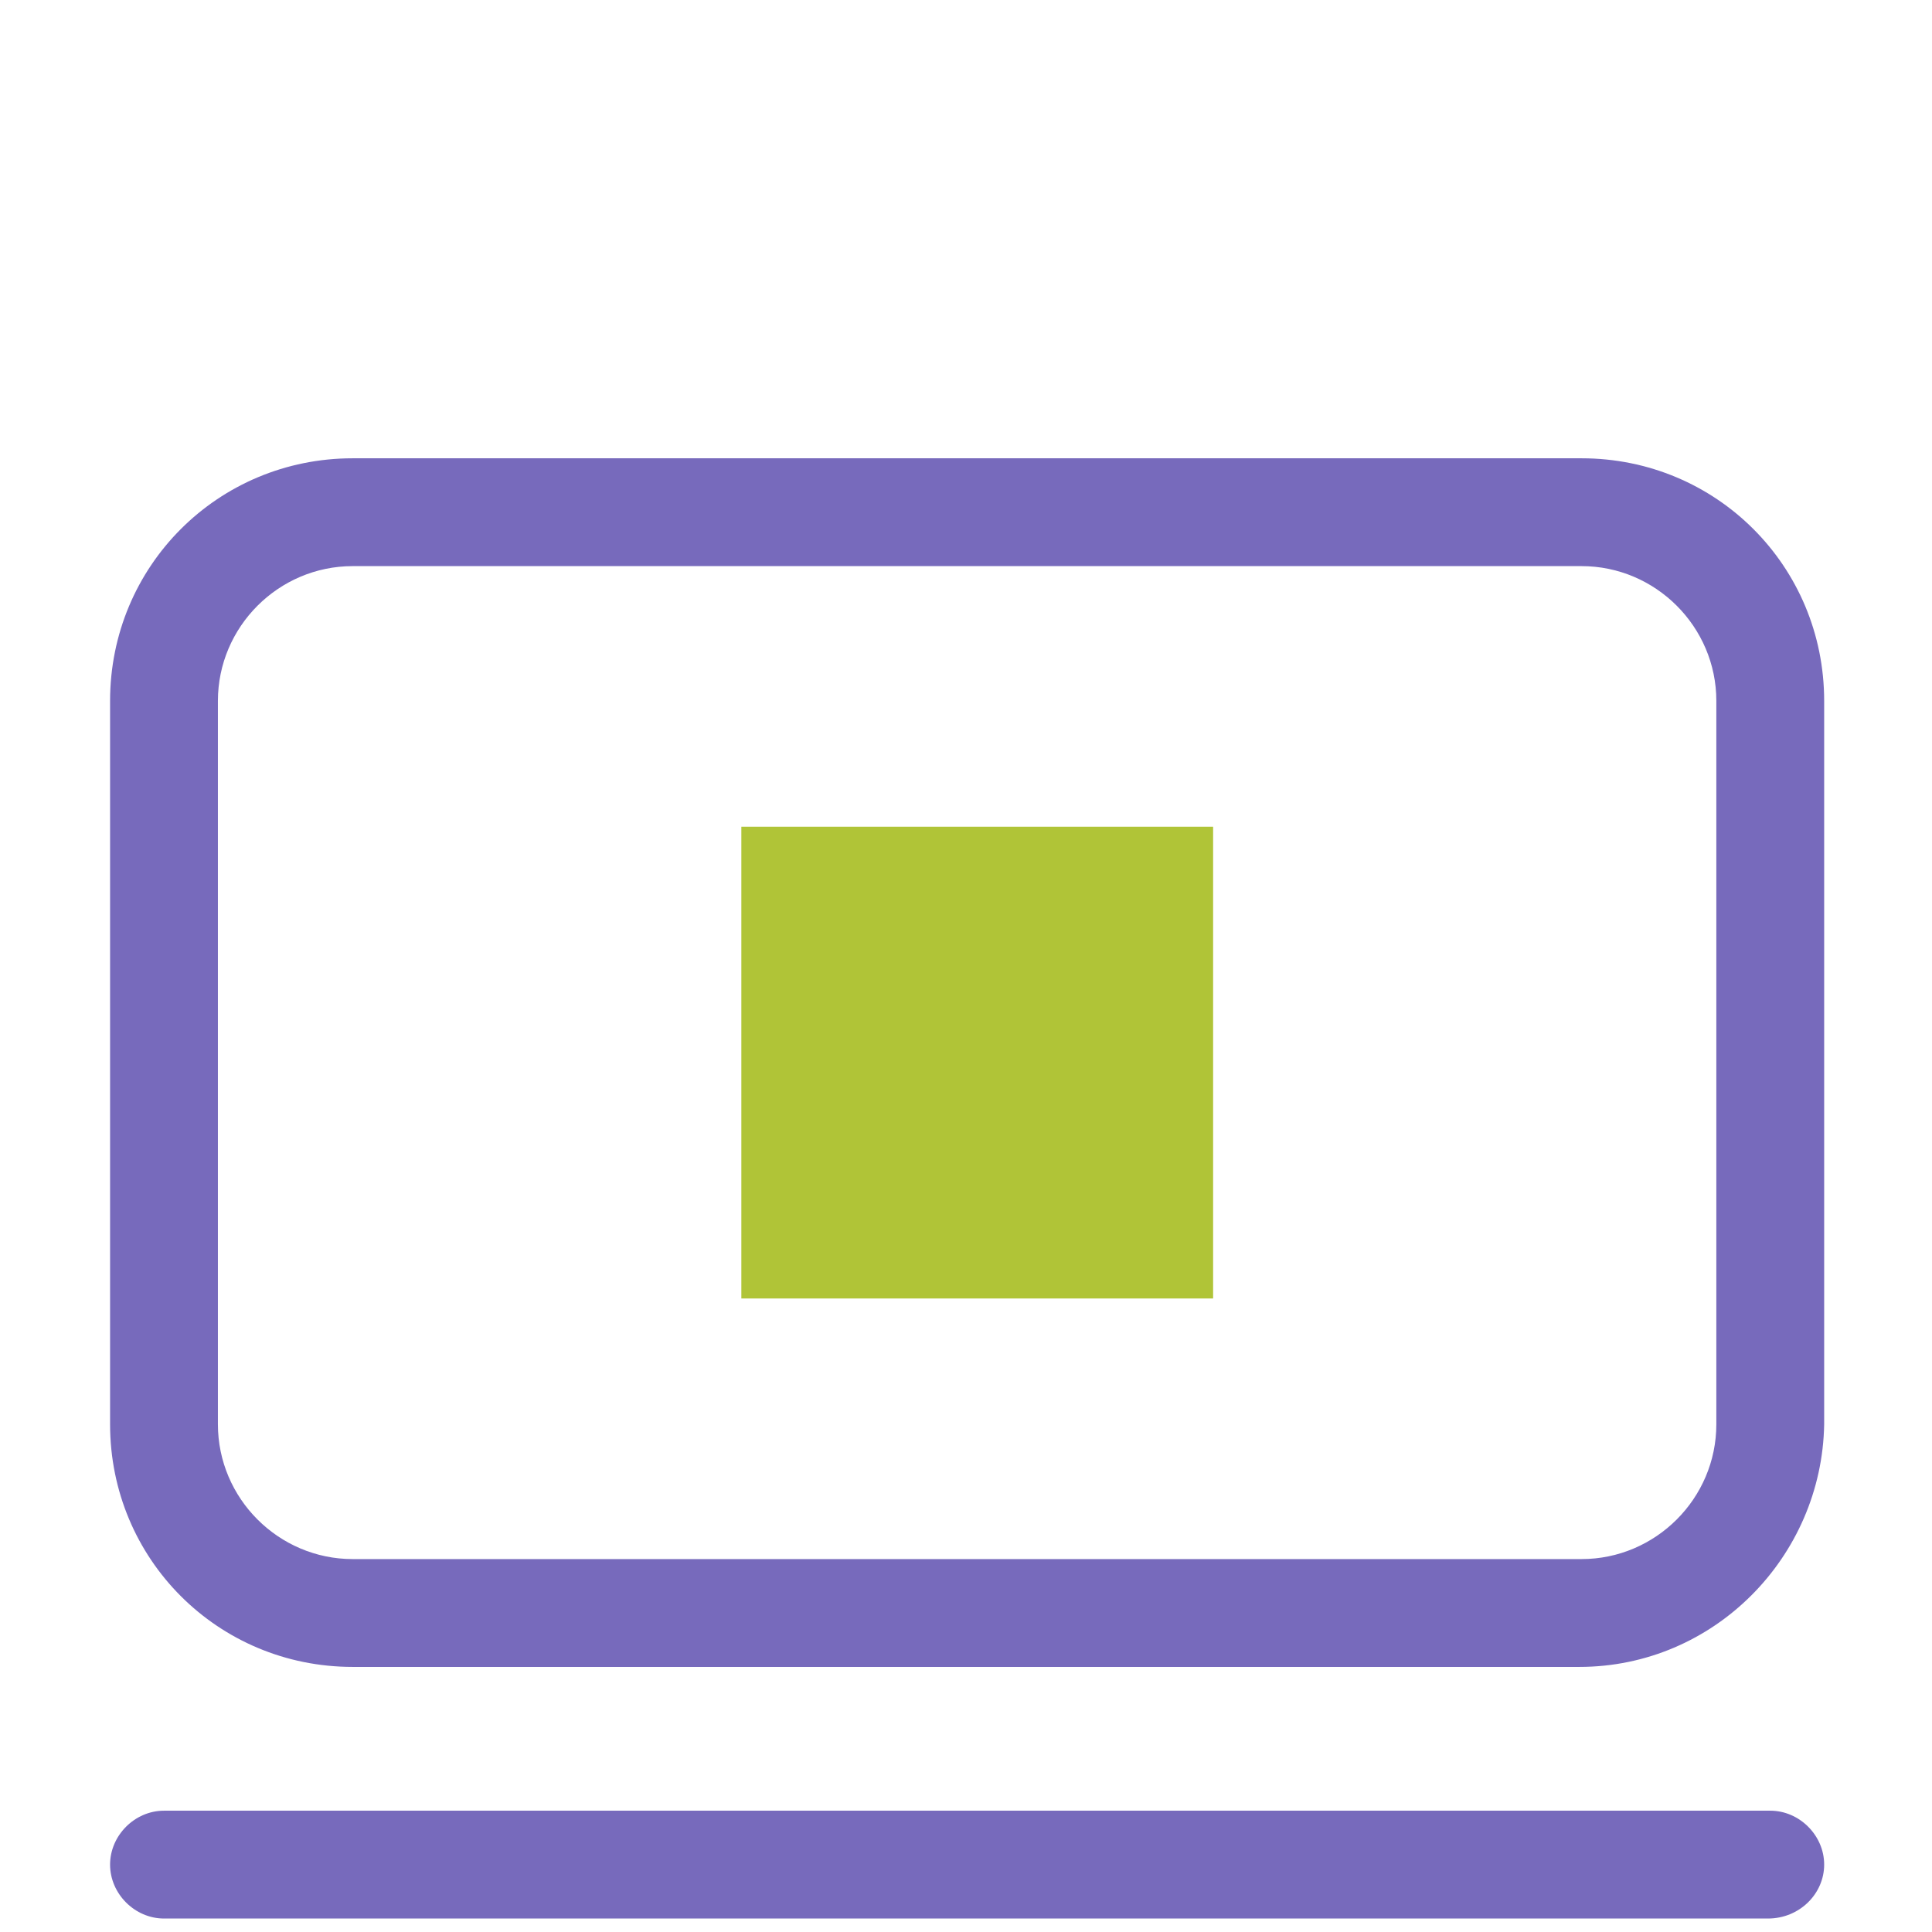
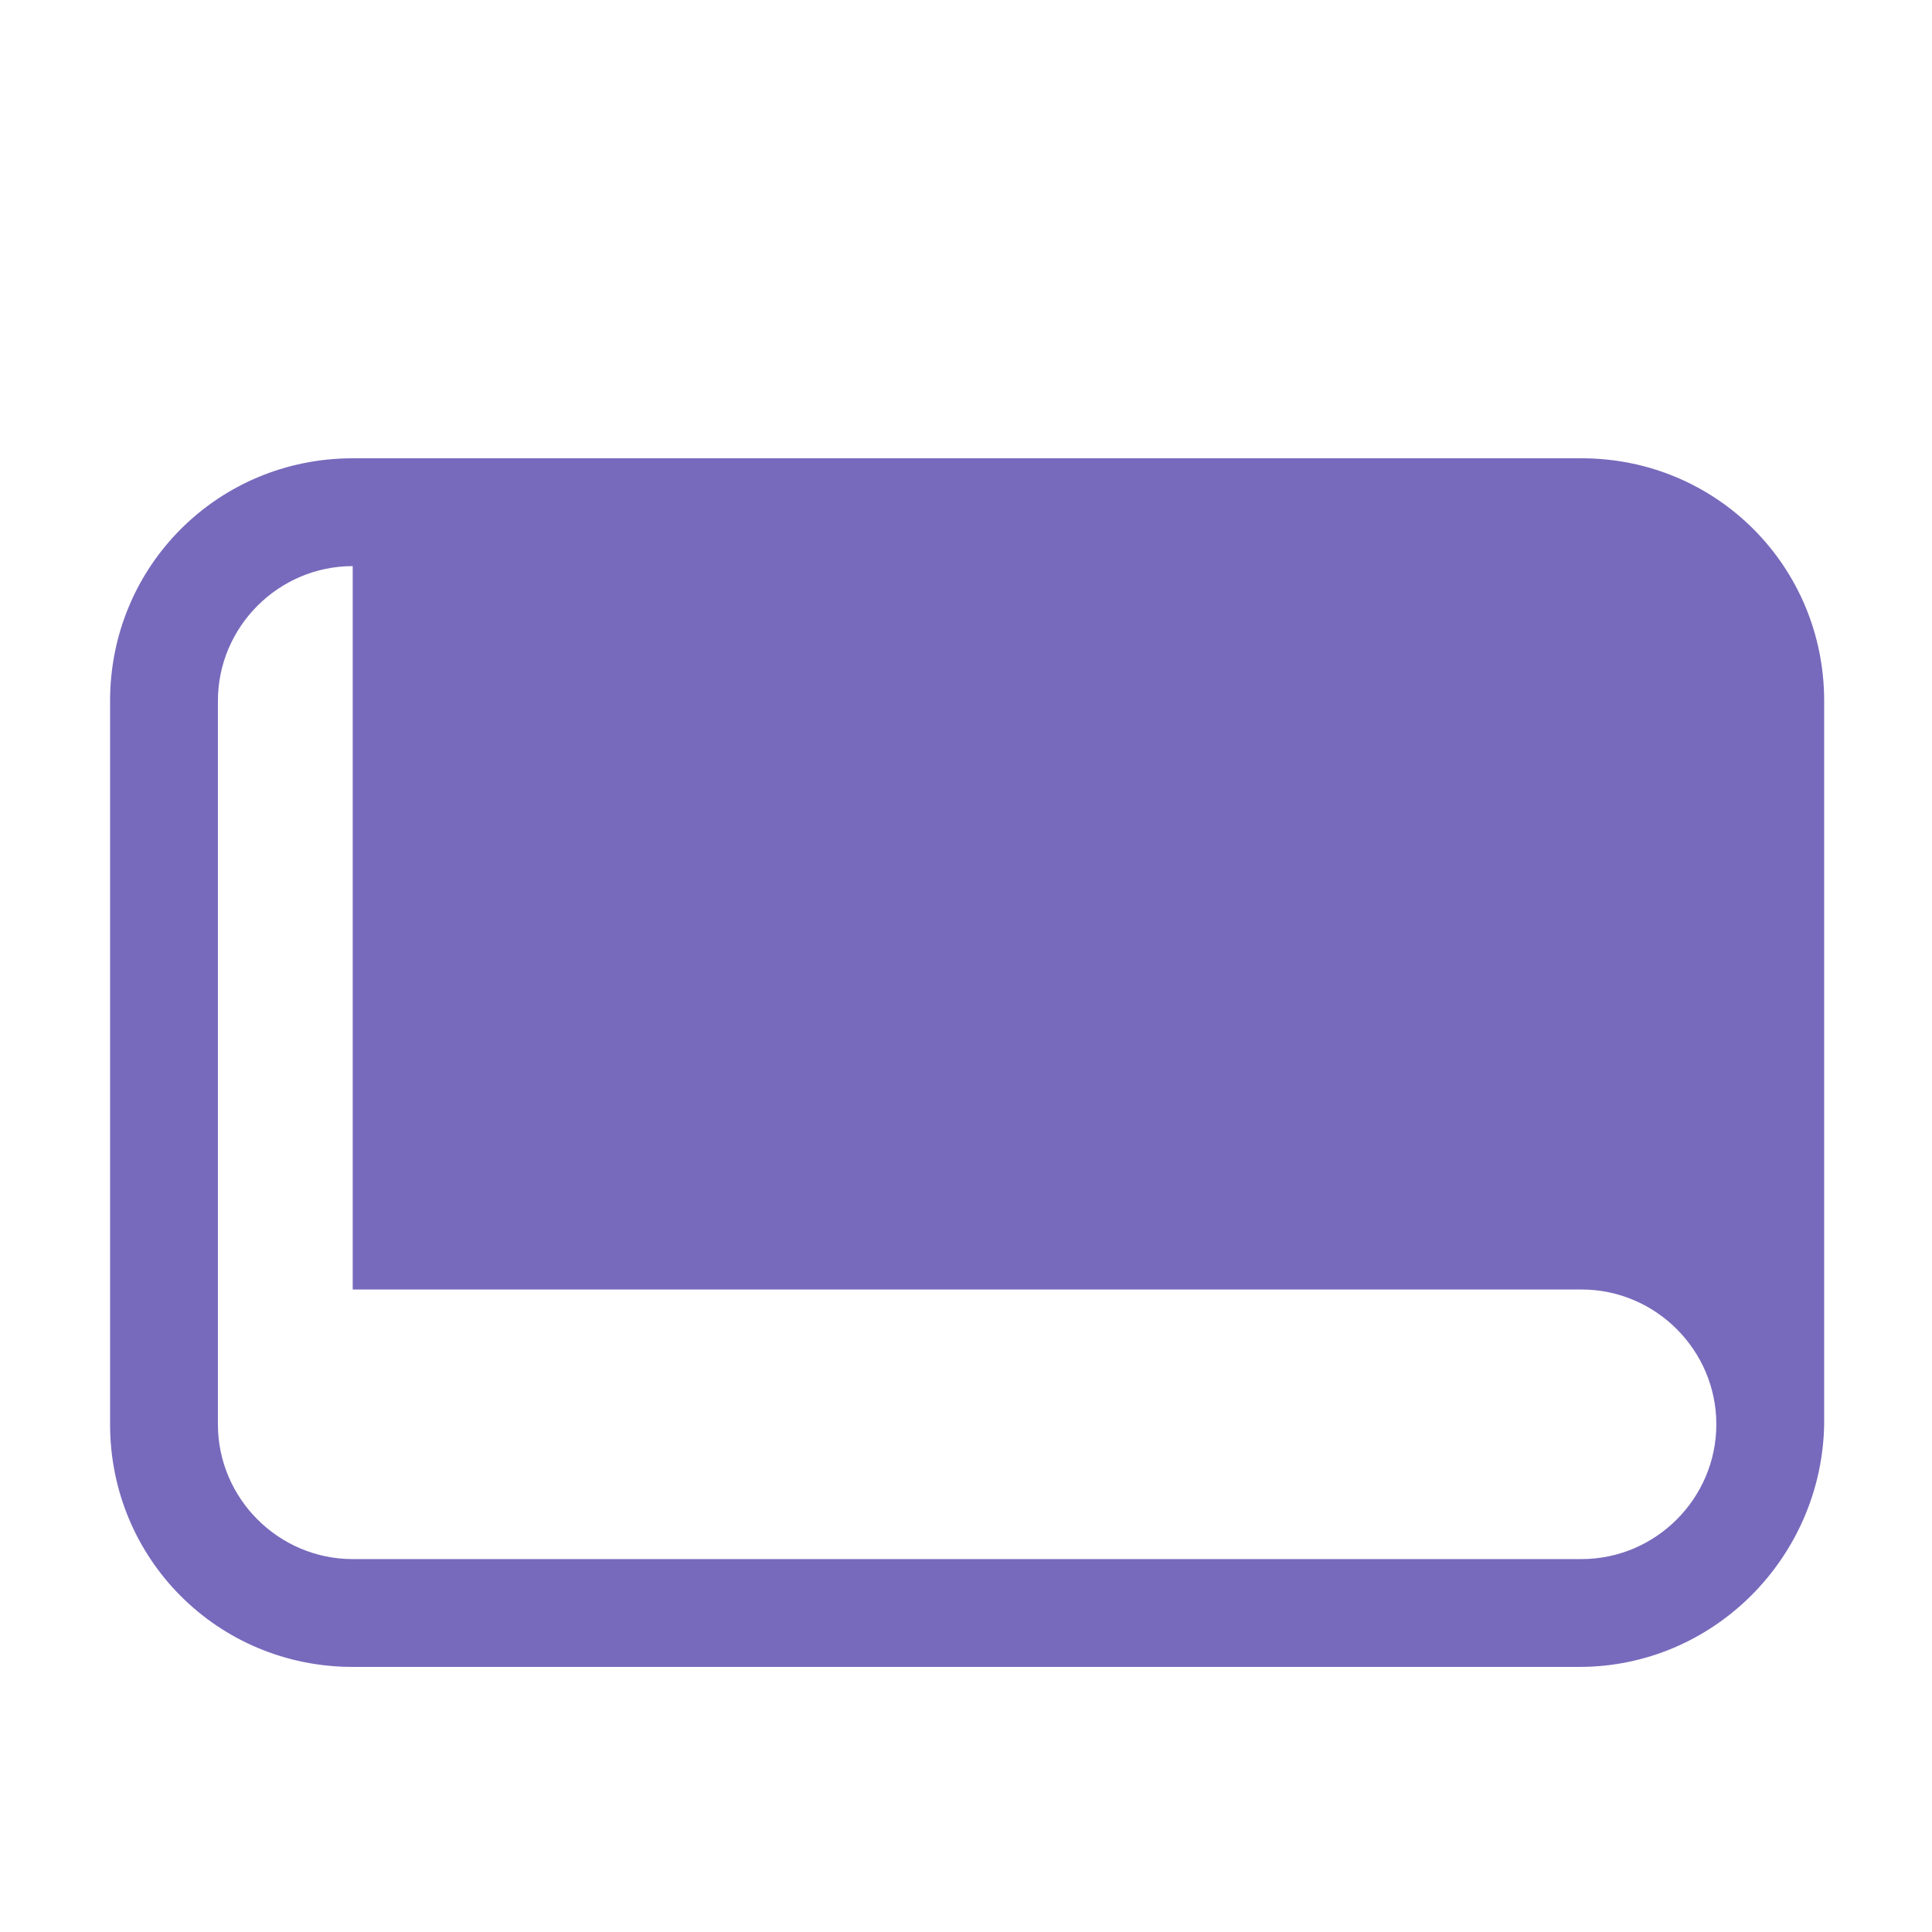
<svg xmlns="http://www.w3.org/2000/svg" version="1.1" id="vie_privée_2" x="0px" y="0px" viewBox="0 0 86 86" style="enable-background:new 0 0 86 86;" xml:space="preserve">
  <style type="text/css">
	.st0{fill:#B0C437;}
	.st1{fill:#776ABC;}
</style>
-   <rect x="33" y="36.8" class="st0" width="21" height="21" />
  <g>
-     <path class="st1" d="M78.7,85.4H7.3c-1.3,0-2.4-1.1-2.4-2.4s1.1-2.4,2.4-2.4h71.5c1.3,0,2.4,1.1,2.4,2.4S80.1,85.4,78.7,85.4z" />
-     <path class="st1" d="M70.3,74.2H15.7c-6,0-10.8-4.8-10.8-10.8V31.2c0-6,4.8-10.8,10.8-10.8h54.7c6,0,10.8,4.8,10.8,10.8v32.2   C81.1,69.3,76.3,74.2,70.3,74.2z M15.7,25.2c-3.3,0-6,2.7-6,6v32.2c0,3.3,2.7,6,6,6h54.7c3.3,0,6-2.7,6-6V31.2c0-3.3-2.7-6-6-6   H15.7z" />
+     <path class="st1" d="M70.3,74.2H15.7c-6,0-10.8-4.8-10.8-10.8V31.2c0-6,4.8-10.8,10.8-10.8h54.7c6,0,10.8,4.8,10.8,10.8v32.2   C81.1,69.3,76.3,74.2,70.3,74.2z M15.7,25.2c-3.3,0-6,2.7-6,6v32.2c0,3.3,2.7,6,6,6h54.7c3.3,0,6-2.7,6-6c0-3.3-2.7-6-6-6   H15.7z" />
  </g>
</svg>